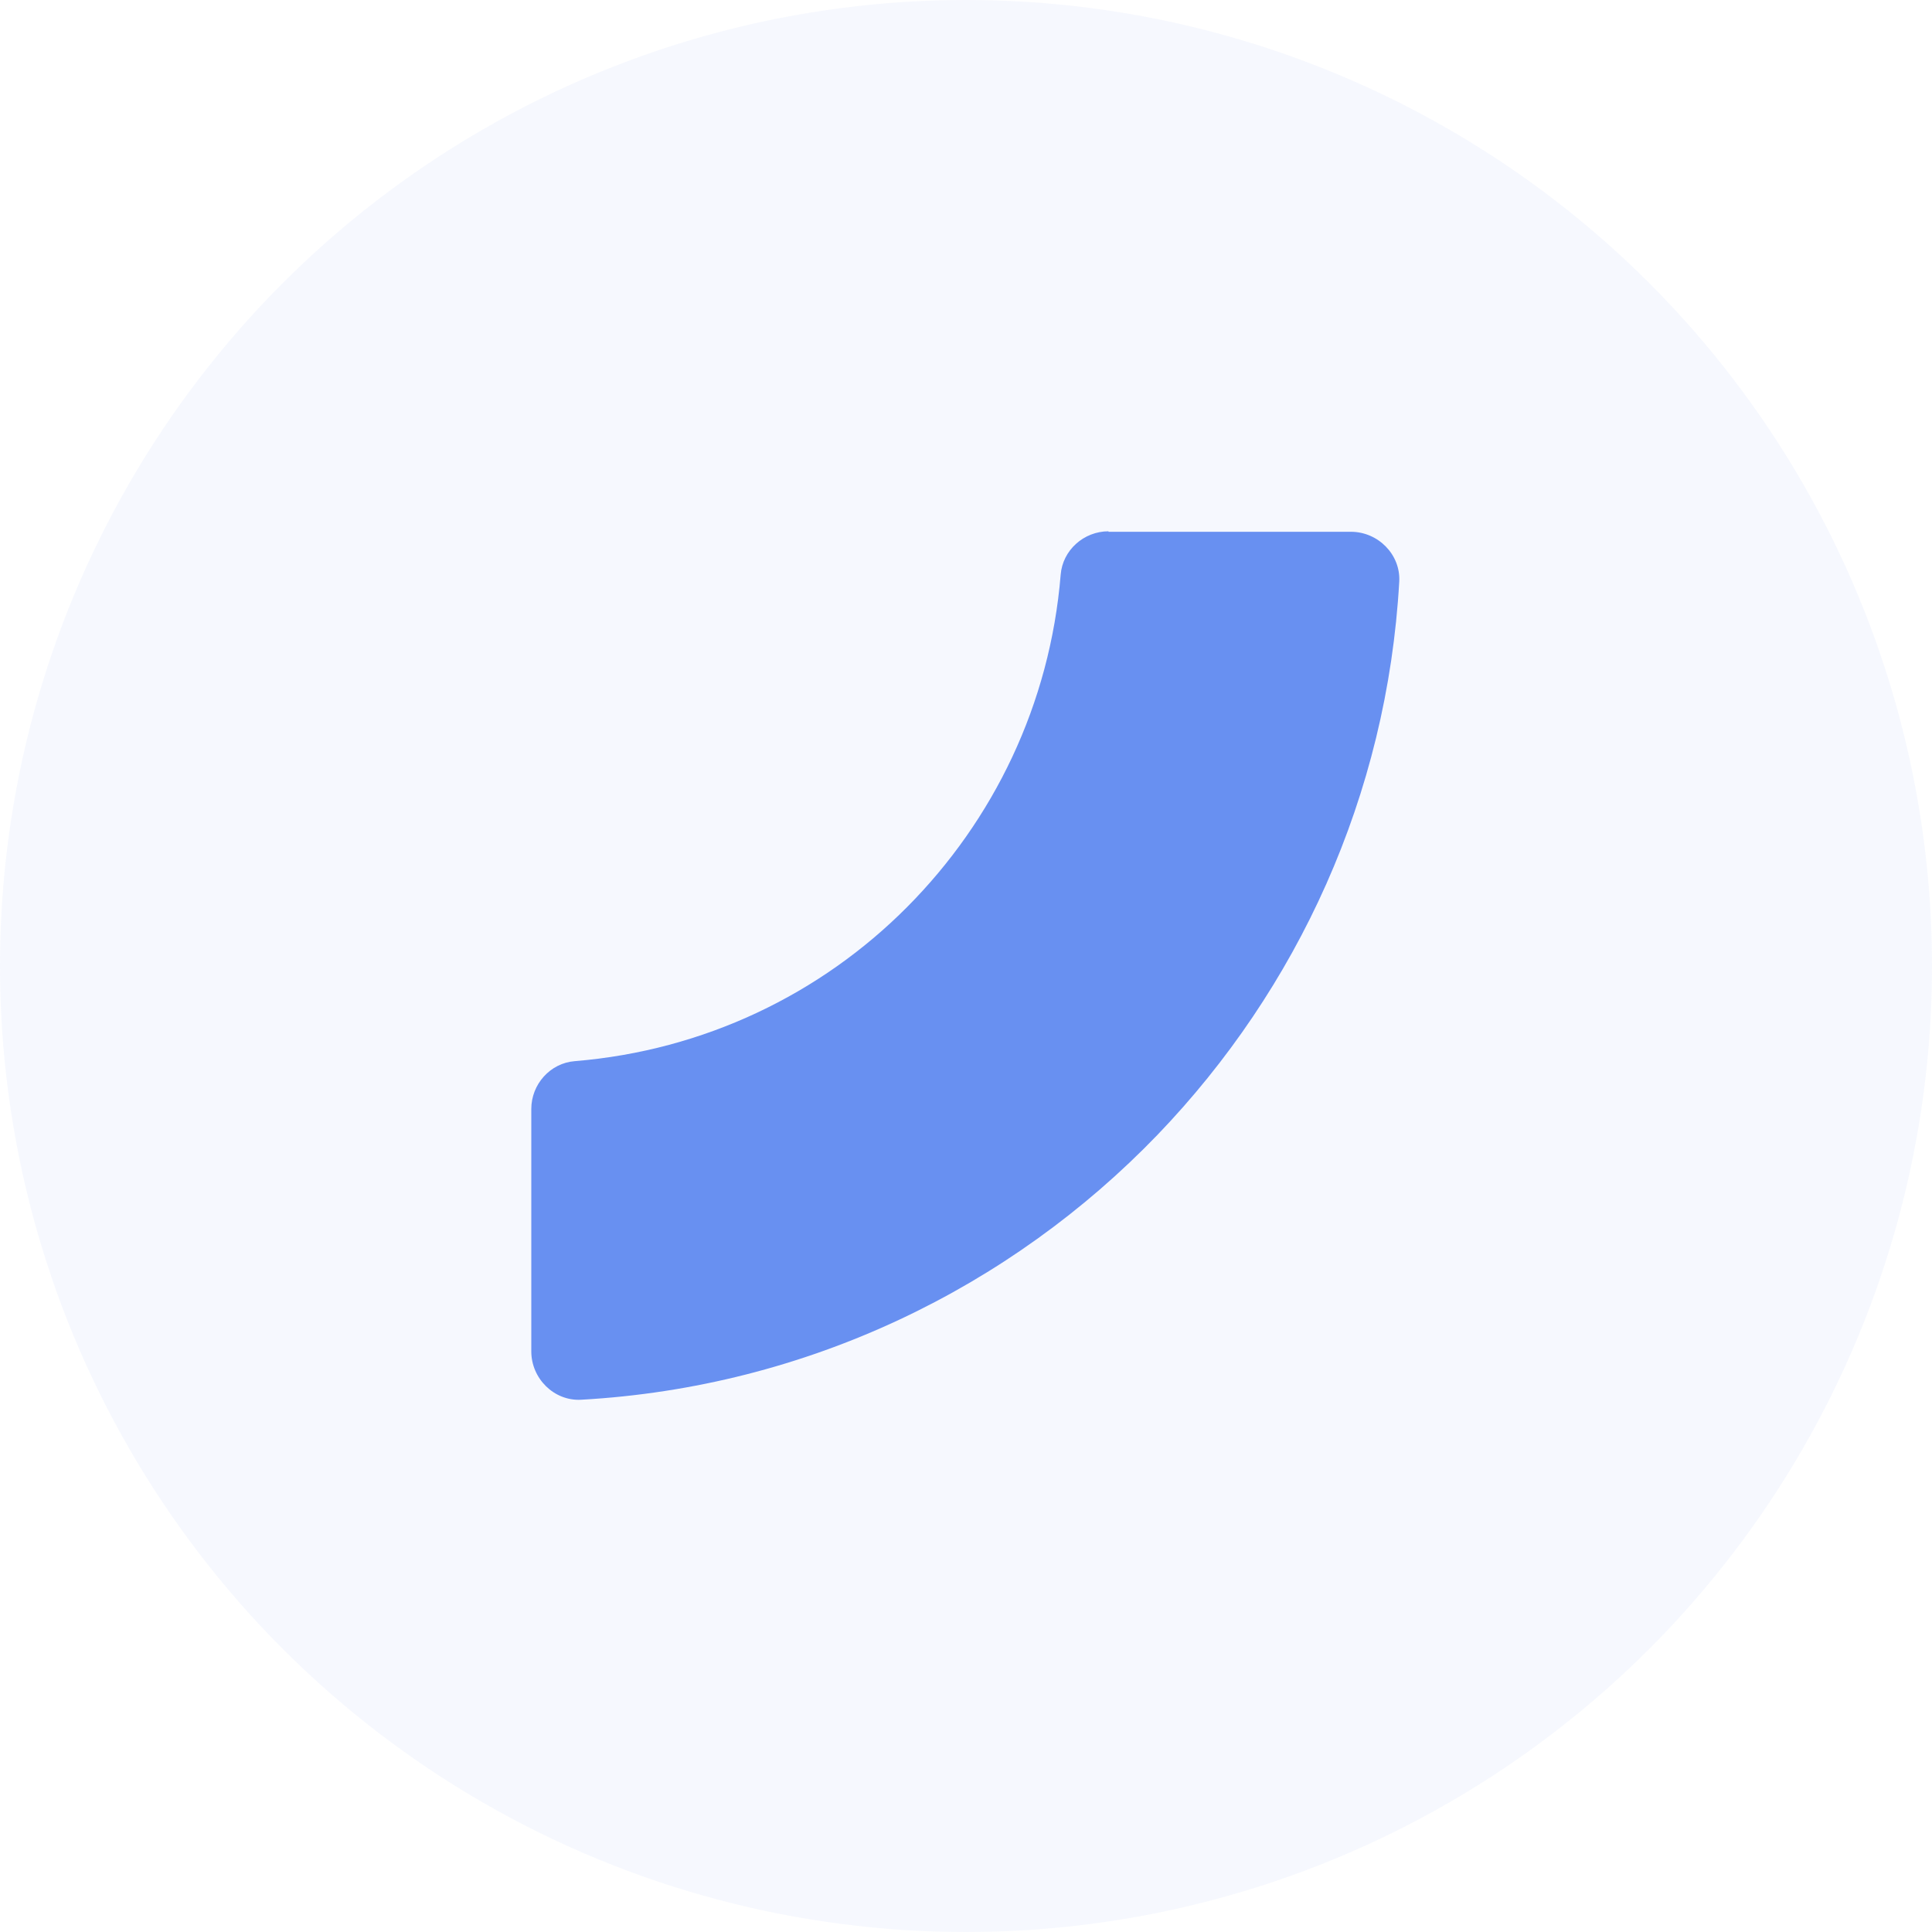
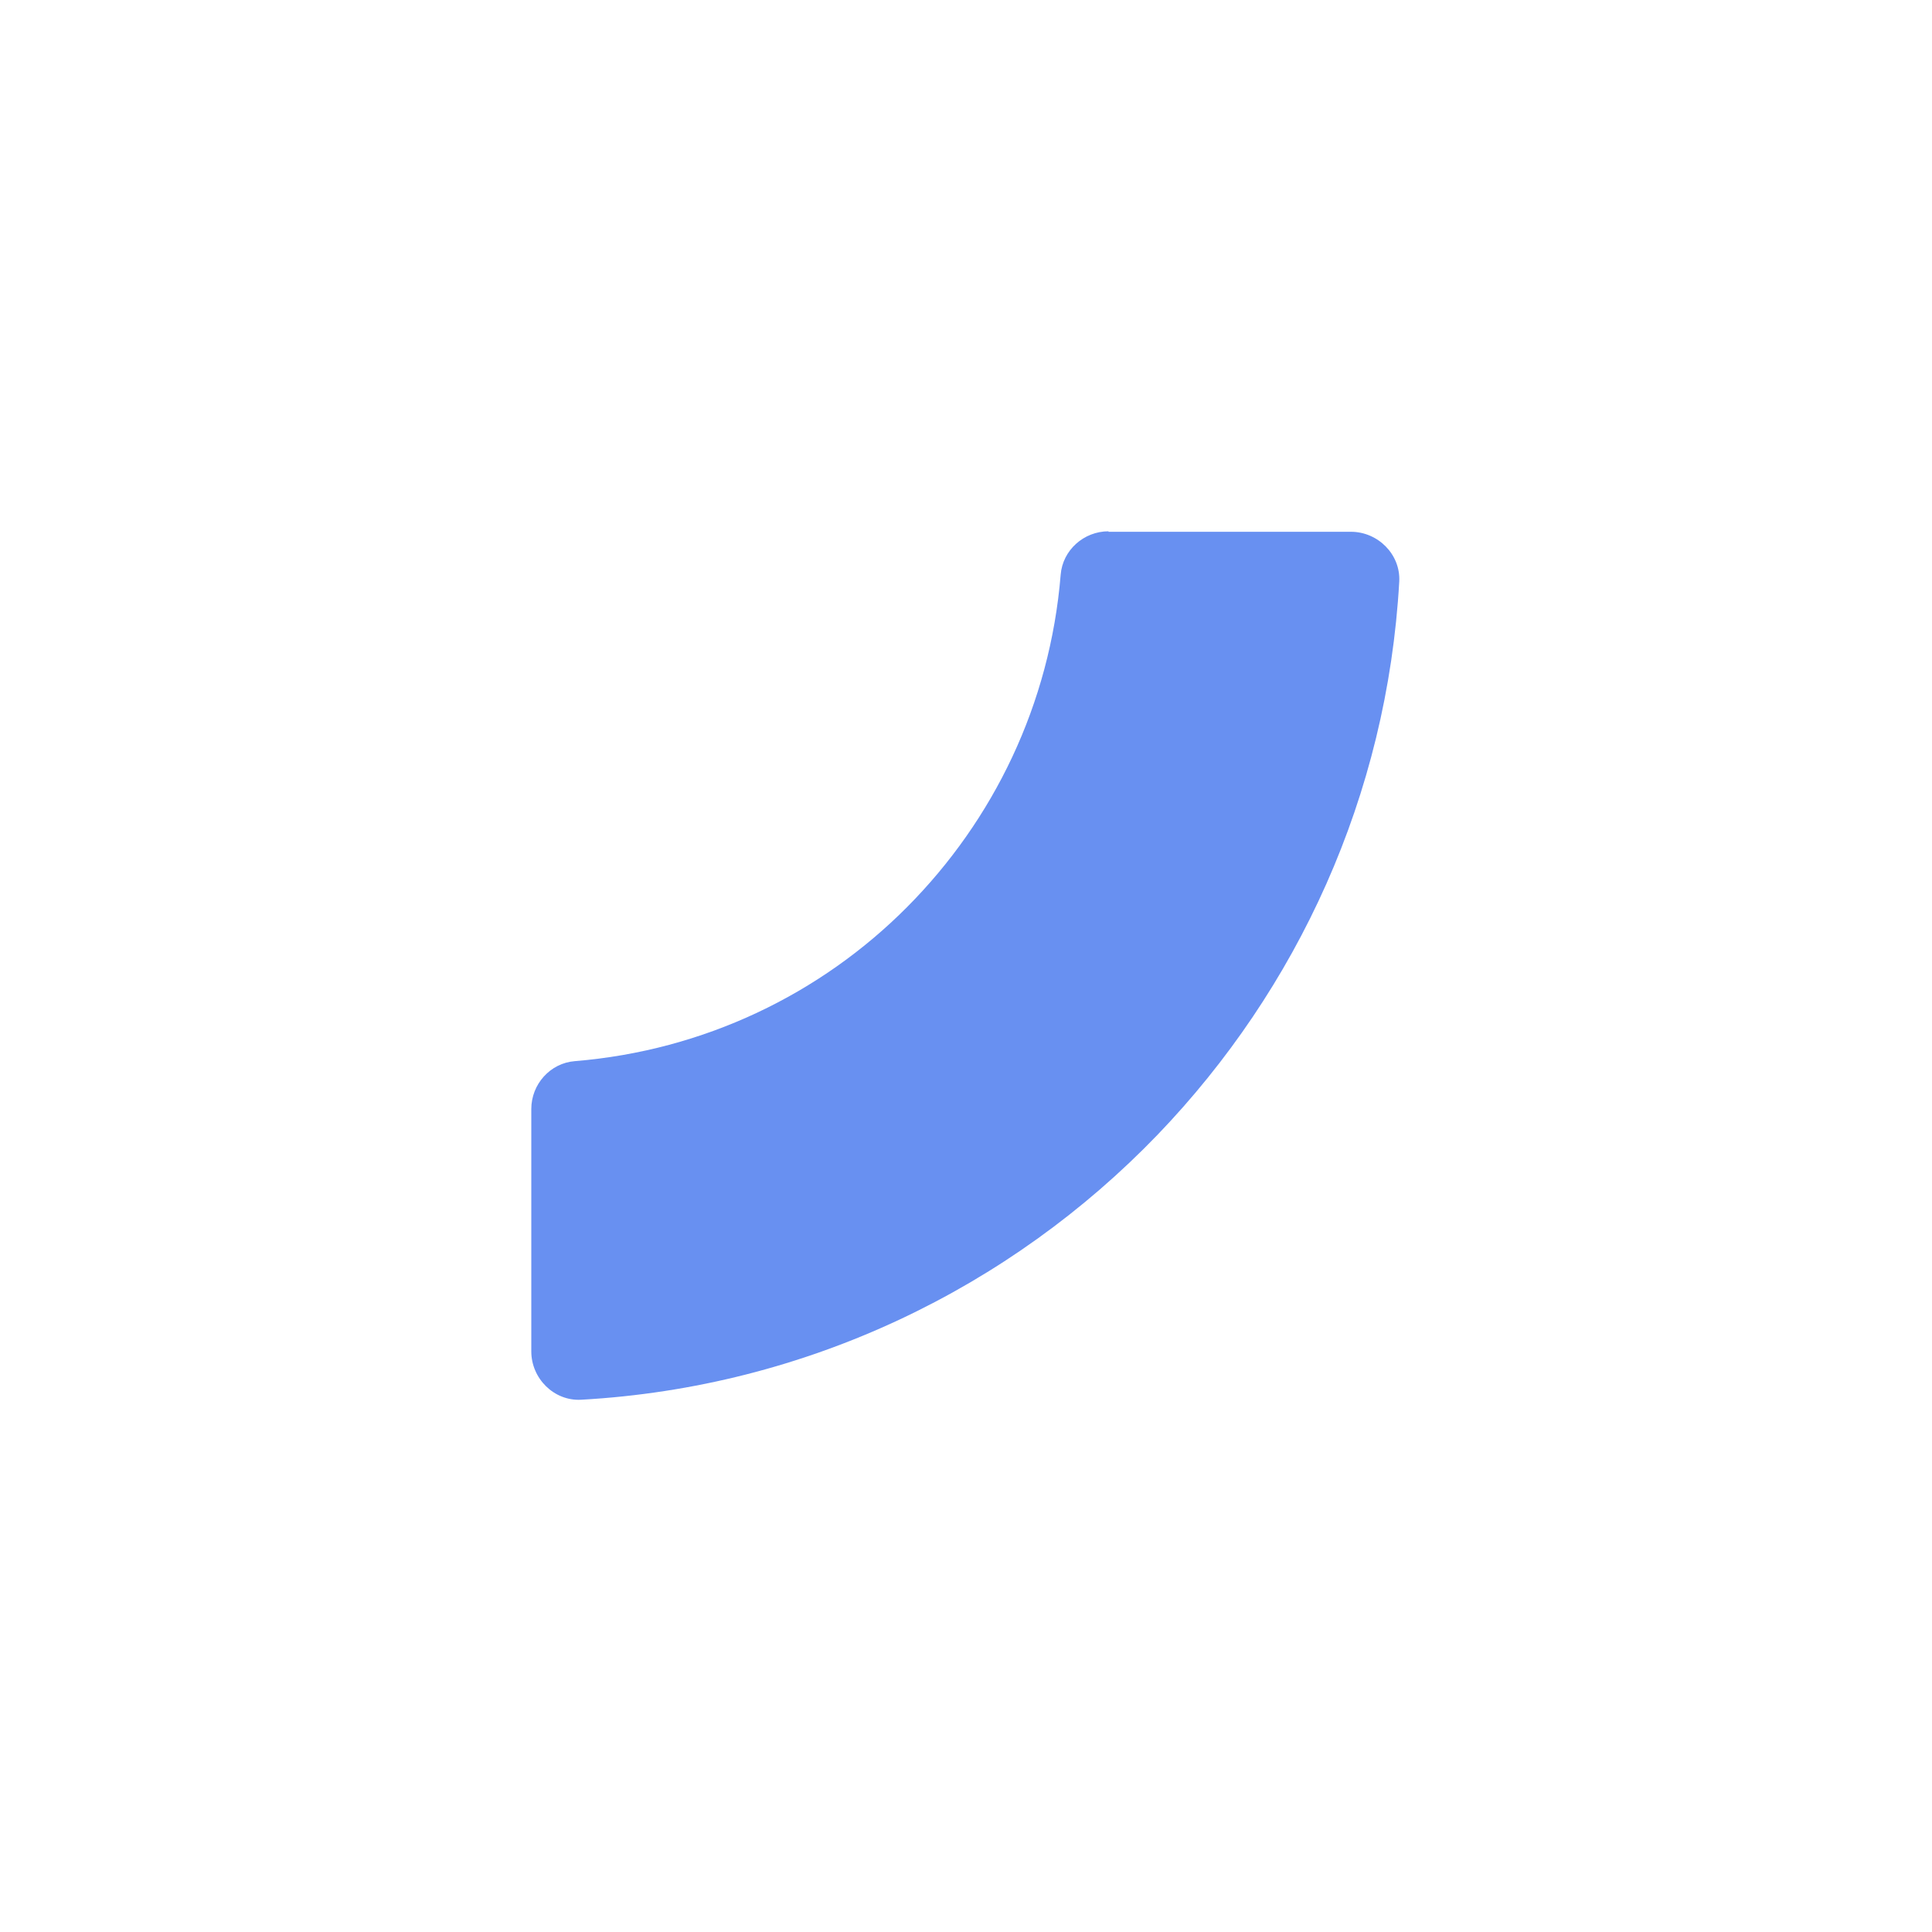
<svg xmlns="http://www.w3.org/2000/svg" id="Warstwa_1" data-name="Warstwa 1" viewBox="0 0 40 40">
  <defs>
    <style>
      .cls-1 {
        opacity: .06;
      }

      .cls-1, .cls-2 {
        fill: #6890f1;
        stroke-width: 0px;
      }
    </style>
  </defs>
-   <circle class="cls-1" cx="20" cy="20" r="20" />
  <path class="cls-2" d="M22.95,11c-.51,0-.95.39-.99.9-.22,2.68-1.39,5.08-3.18,6.88s-4.2,2.97-6.88,3.19c-.51.04-.9.48-.9.99v5.02c0,.56.47,1.03,1.03,1,4.68-.26,8.89-2.32,11.94-5.49,2.89-3.01,4.75-7.01,5-11.45.03-.56-.44-1.03-1-1.03h-5.02Z" />
</svg>